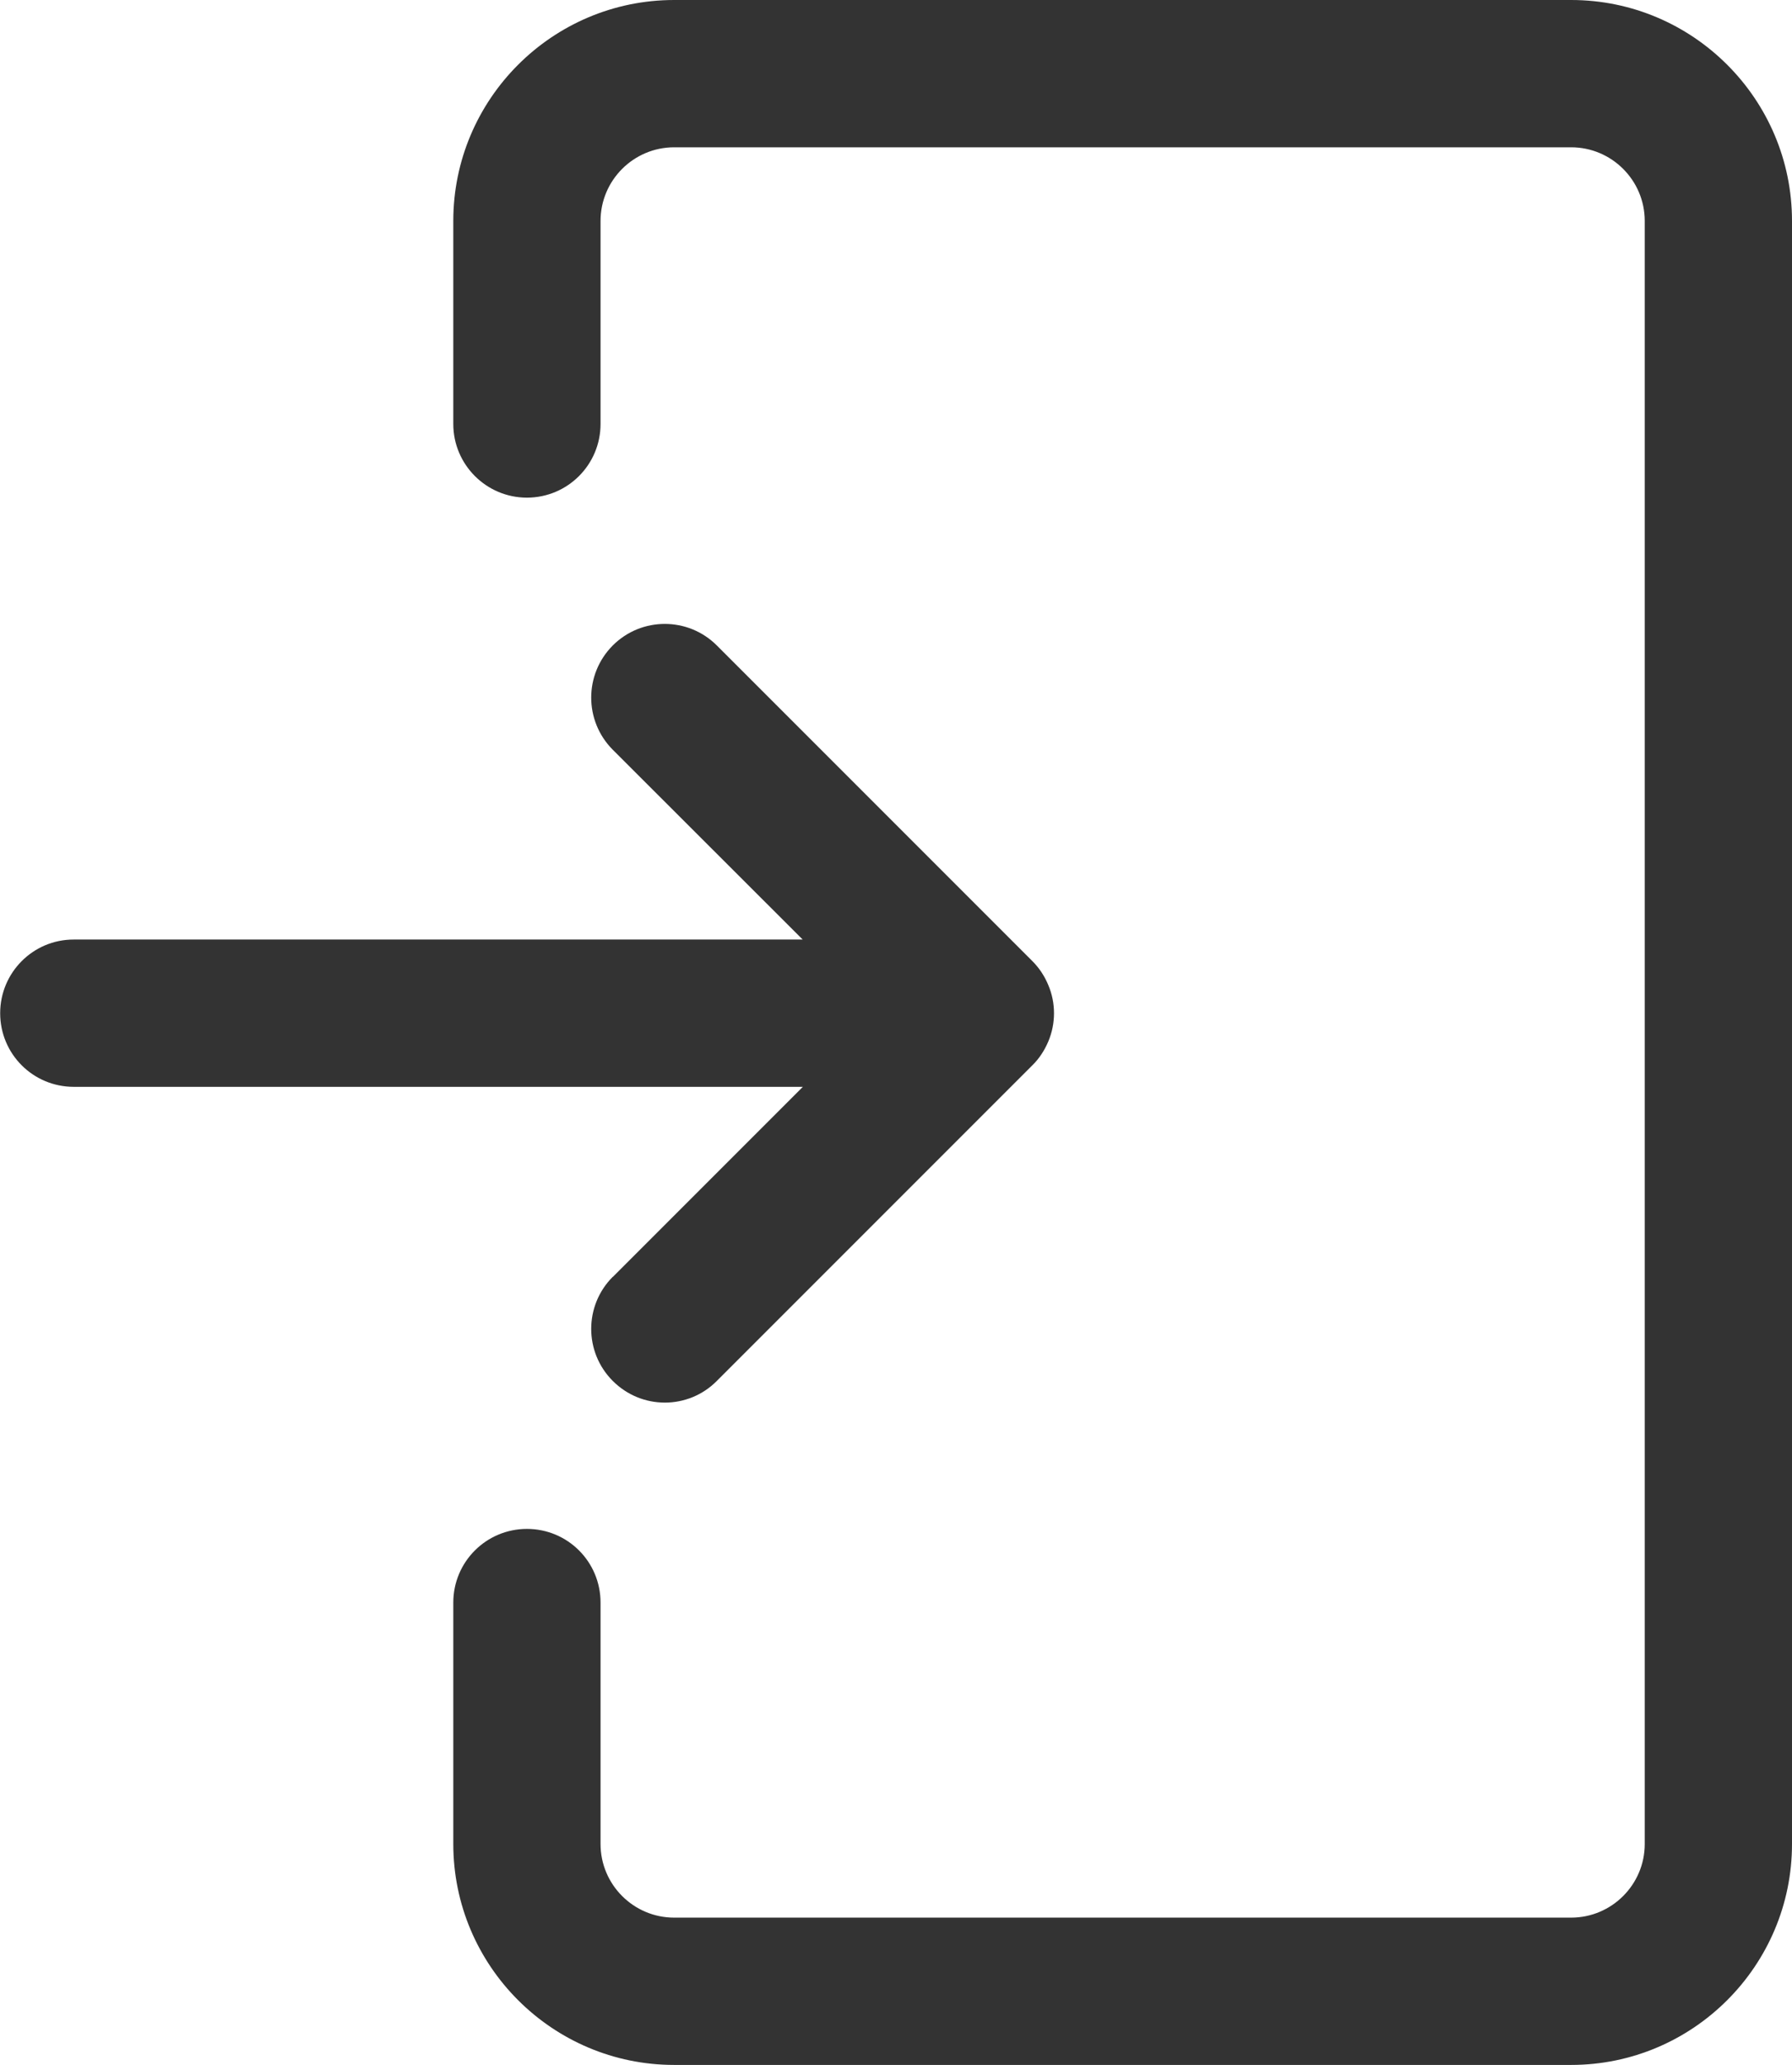
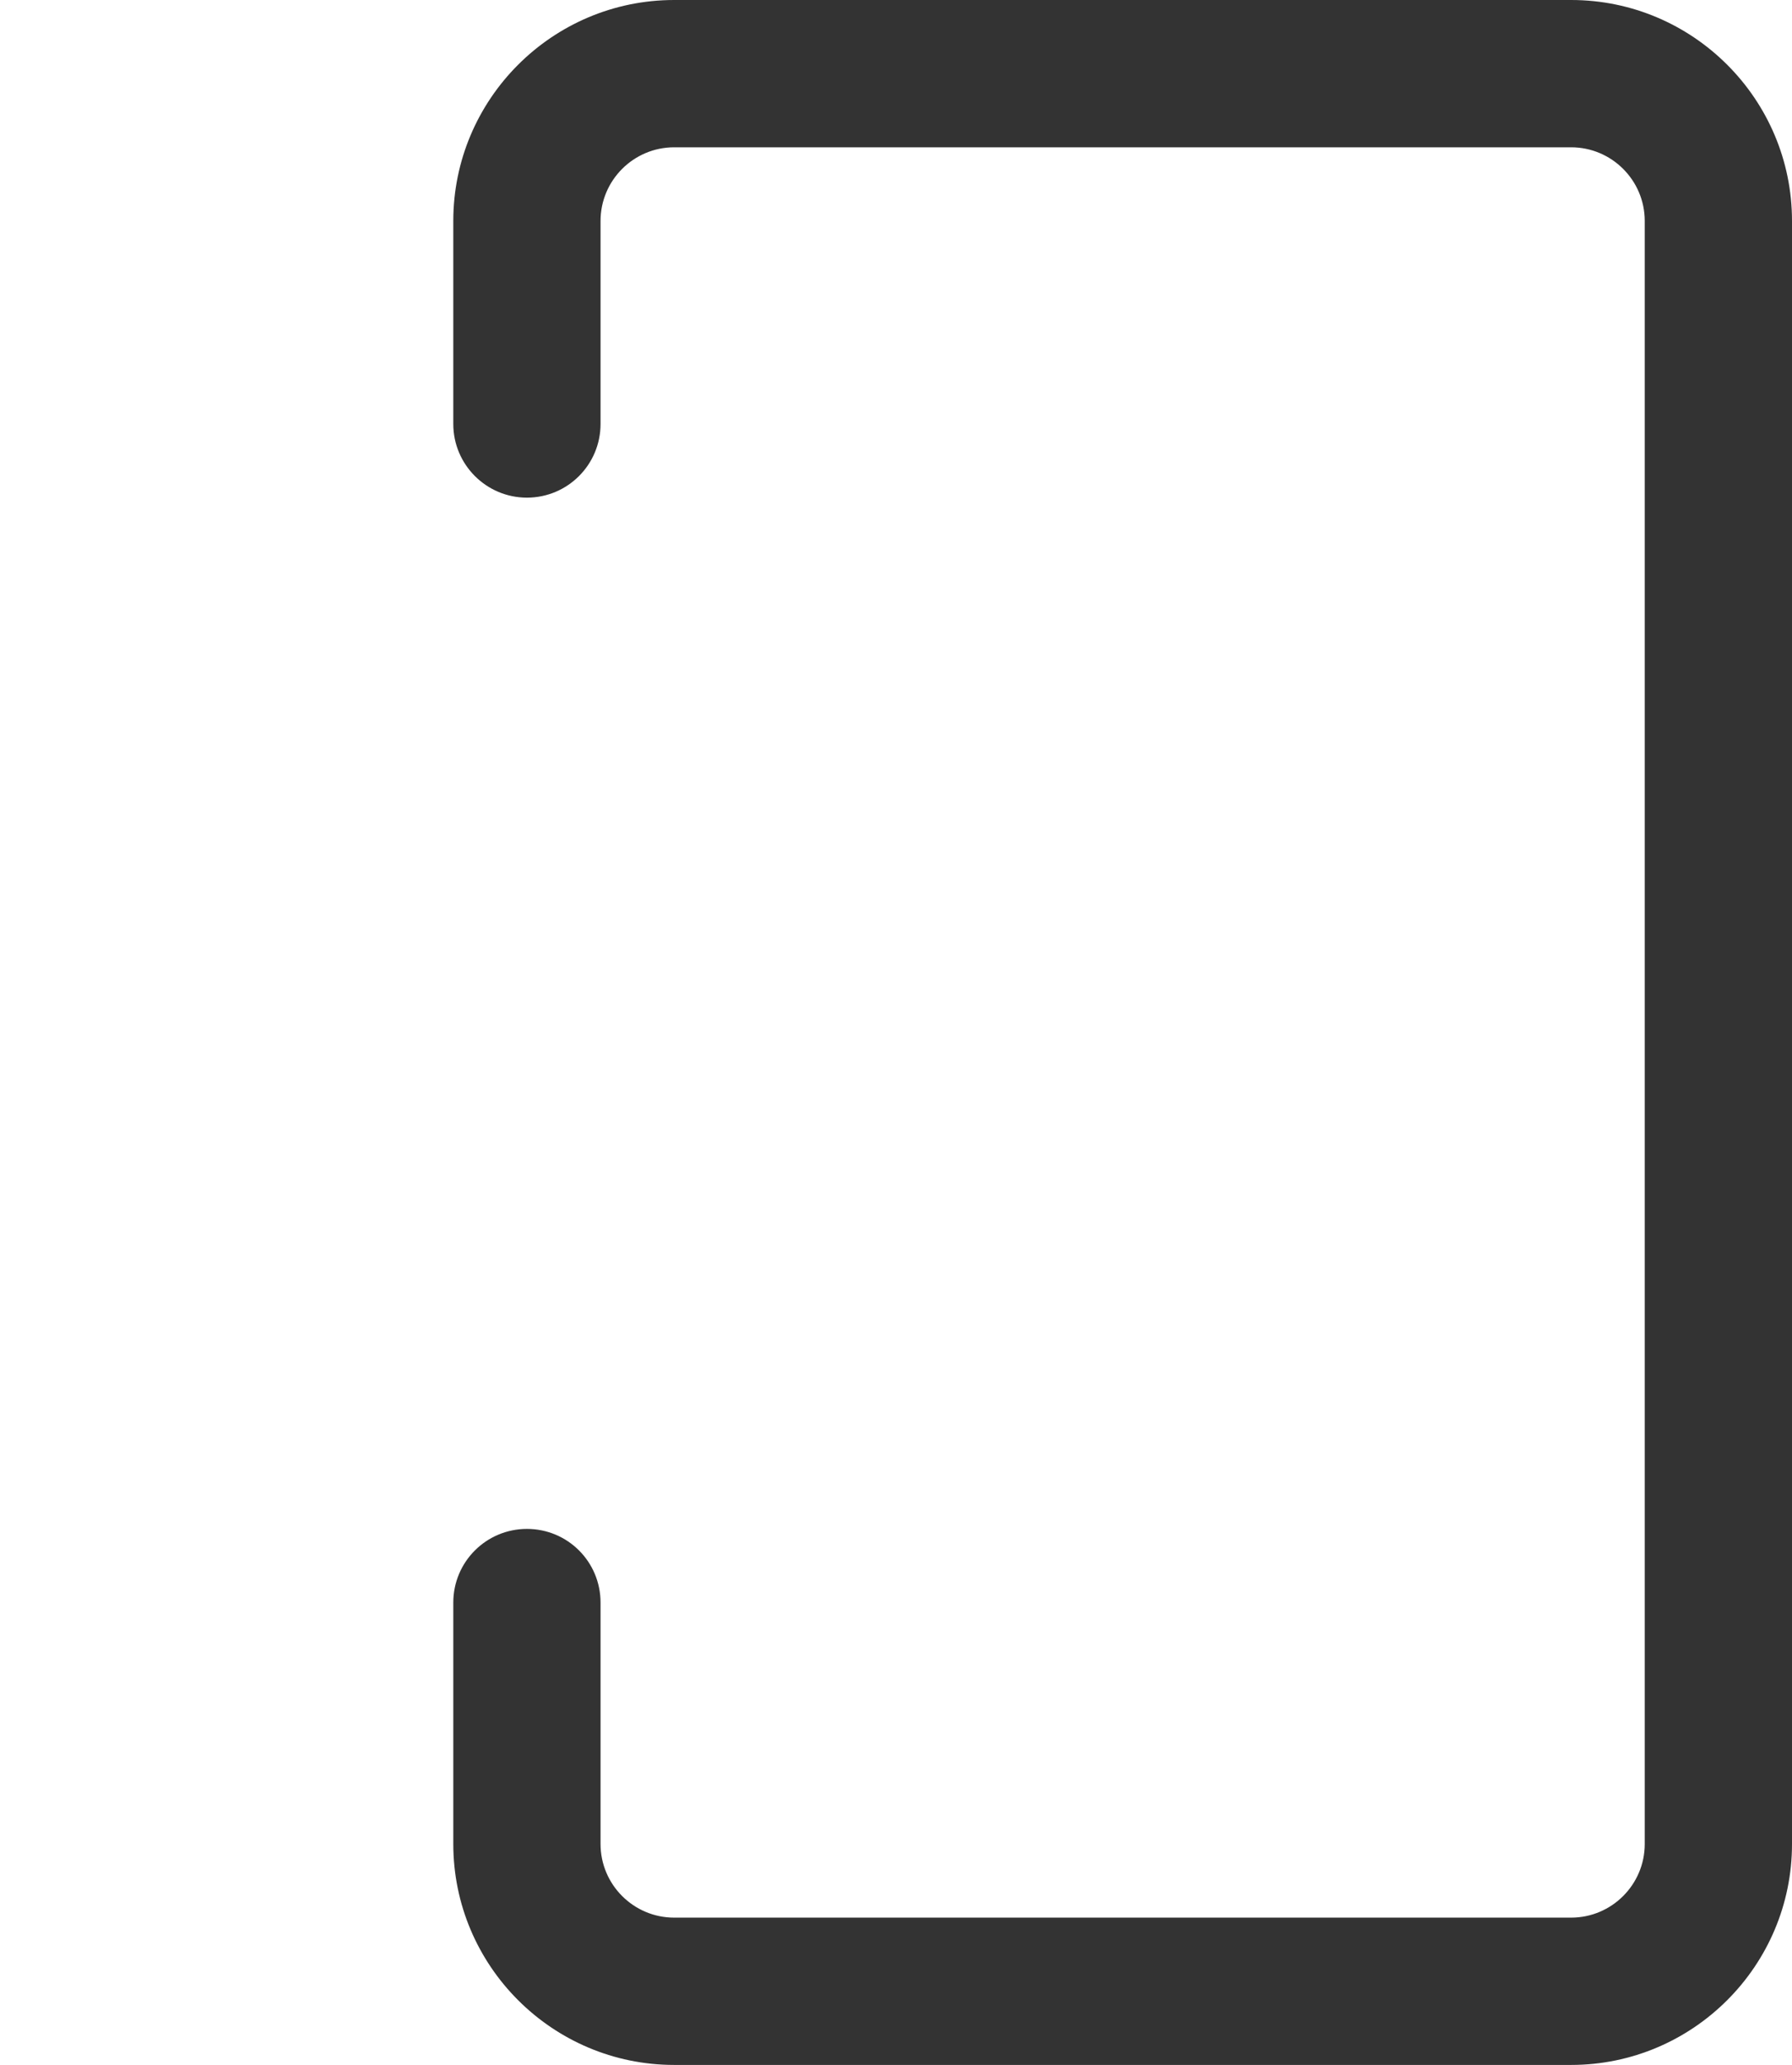
<svg xmlns="http://www.w3.org/2000/svg" id="_レイヤー_2" data-name="レイヤー 2" width="10.417" height="12" viewBox="0 0 10.417 12">
  <defs>
    <clipPath id="clippath">
      <rect width="10.417" height="12" style="fill: none; stroke-width: 0px;" />
    </clipPath>
  </defs>
  <g id="_レイヤー_1-2" data-name="レイヤー 1">
    <g style="clip-path: url(#clippath);">
      <path d="M9.133,0H3.919c-.708,0-1.284.576-1.284,1.284v1.18c0,.236.192.428.428.428.237,0,.428-.192.428-.428v-1.18c0-.236.192-.428.428-.428h5.214c.236,0,.428.192.428.428v9.432c0,.236-.192.428-.428.428H3.919c-.236,0-.428-.192-.428-.428v-1.403c0-.237-.191-.428-.428-.428-.236,0-.428.191-.428.428v1.403c0,.708.576,1.284,1.284,1.284h5.214c.708,0,1.284-.576,1.284-1.284V1.284c0-.708-.576-1.284-1.284-1.284" style="fill: #333; stroke-width: 0px;" />
-       <path d="M3.562,7.42c-.167.167-.167.438,0,.605.084.084.193.126.303.126.109,0,.219-.042.302-.126l1.834-1.834c.04-.039.071-.087.093-.139.044-.105.044-.223,0-.327-.022-.053-.053-.1-.093-.14l-1.834-1.834c-.167-.167-.438-.167-.605,0-.167.168-.167.438,0,.606l1.104,1.103H.428C.192,5.46.001,5.652.001,5.888c0,.237.191.428.428.428h4.238l-1.104,1.104Z" style="fill: #333; stroke-width: 0px;" />
    </g>
  </g>
</svg>